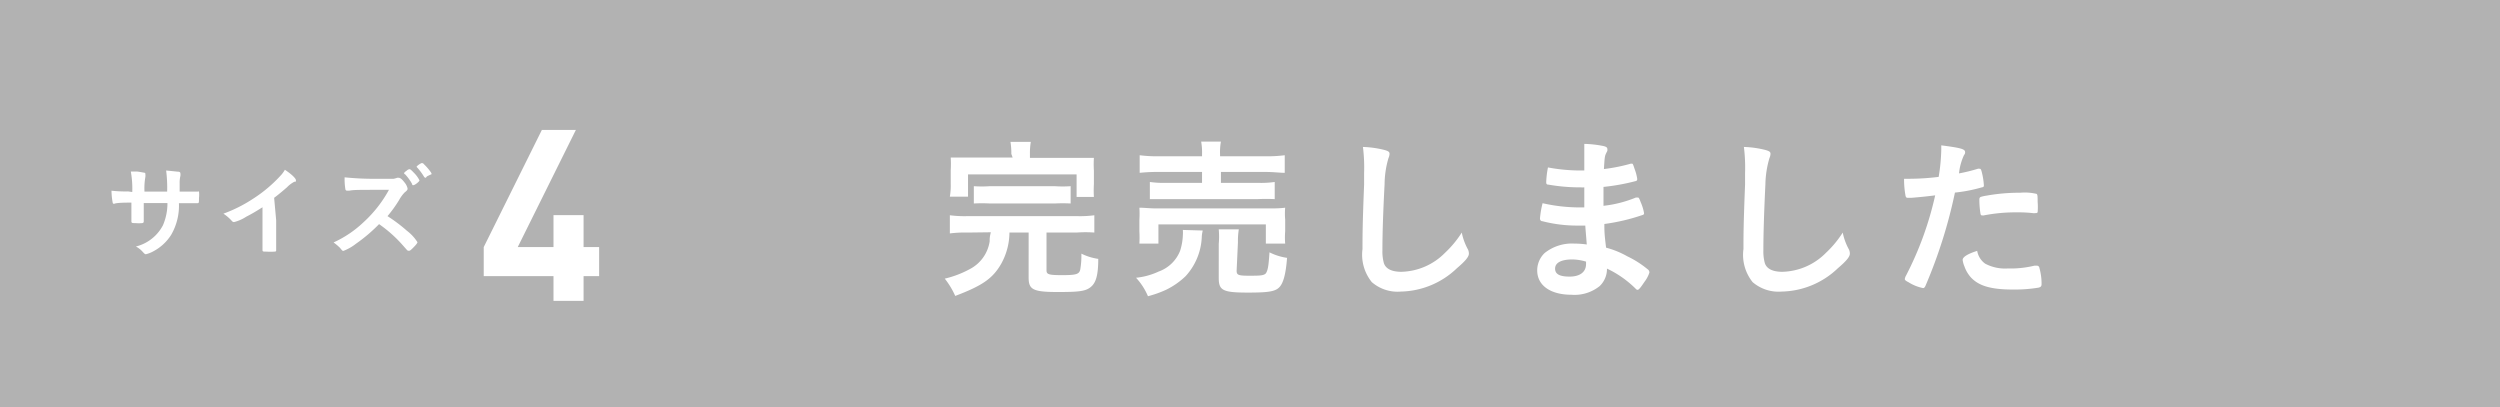
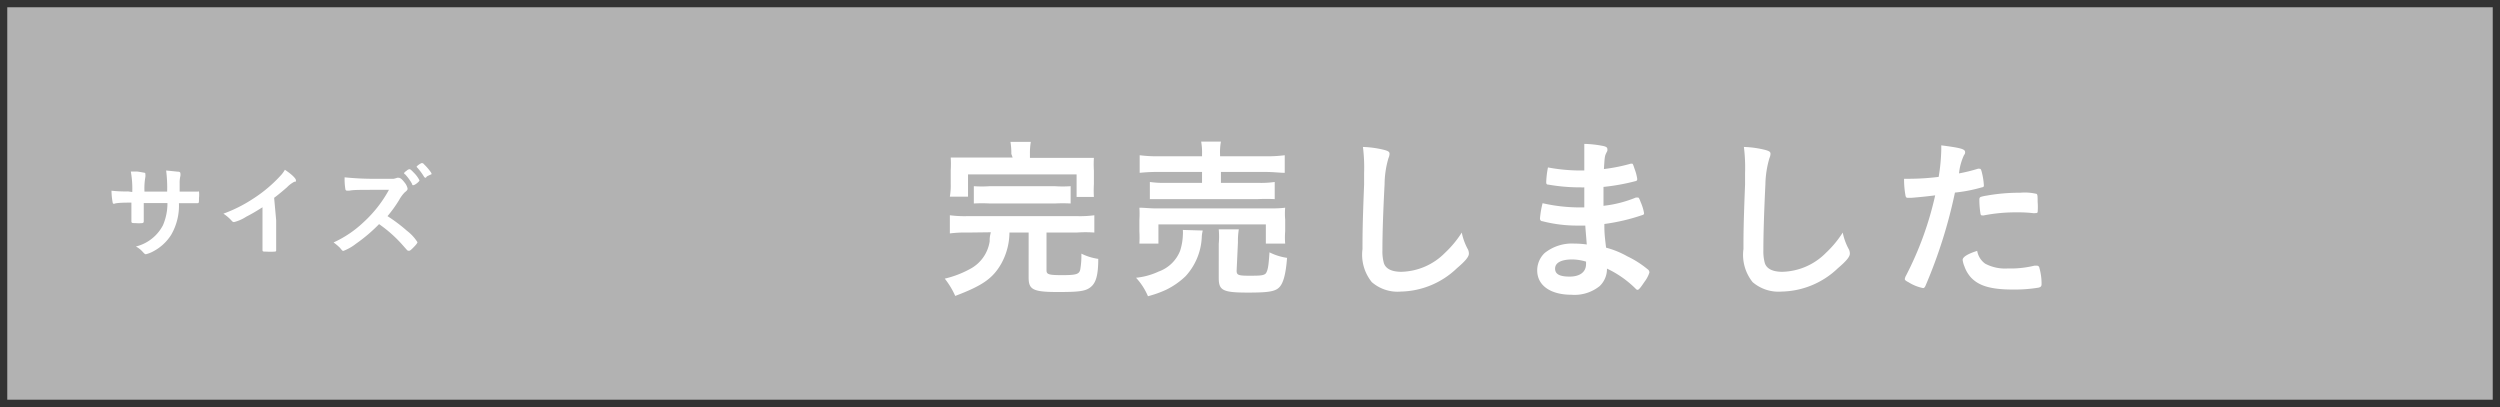
<svg xmlns="http://www.w3.org/2000/svg" viewBox="0 0 172 28">
  <rect x="0" y="0" width="172" height="28" fill="#333333" stroke="none" />
  <defs>
    <style>.cls-1{fill:#b2b2b2;}.cls-2{fill:#fff;}</style>
  </defs>
  <g id="レイヤー_2" data-name="レイヤー 2">
    <g id="指定">
      <rect class="cls-1" x="0.5" y="0.5" width="171" height="27" />
-       <path class="cls-1" d="M171,1V27H1V1H171m1-1H0V28H172V0Z" />
      <path class="cls-2" d="M66.58,16a8.2,8.2,0,0,0-1.23.06V14.81a7.81,7.81,0,0,0,1.23.06h7.51a7.46,7.46,0,0,0,1.2-.06V16A8,8,0,0,0,74.08,16H72v2.6c0,.28.15.33,1.1.33s1.15-.07,1.22-.38a5.41,5.41,0,0,0,.08-.92v-.18a3.78,3.78,0,0,0,1.16.36c0,1.13-.16,1.65-.52,1.94s-.8.34-2.27.34c-1.71,0-2-.17-2-1V16H69.45a4.48,4.48,0,0,1-.58,2.17c-.58,1-1.3,1.49-3.15,2.19A5.61,5.61,0,0,0,65,19.17a6.84,6.84,0,0,0,1.73-.66,2.58,2.58,0,0,0,1.36-1.91c0-.19,0-.31.08-.62Zm3-5.41a4.87,4.87,0,0,0-.06-.83h1.4a4.56,4.56,0,0,0-.06.83v.27H74c.57,0,.88,0,1.26,0a6.85,6.85,0,0,0,0,.87v.94a7.34,7.34,0,0,0,0,.88H74.07V12H66.6v1.53H65.35a4.54,4.54,0,0,0,.06-.89v-.93a7.06,7.06,0,0,0,0-.87c.37,0,.7,0,1.26,0h3ZM67,12.81a8,8,0,0,0,1.1,0h4.47a7.94,7.94,0,0,0,1.09,0V14a10.44,10.44,0,0,0-1.09,0H68.11A10.53,10.53,0,0,0,67,14Z" />
      <path class="cls-2" d="M82.75,15.86a2.16,2.16,0,0,0-.07.49A4.24,4.24,0,0,1,81.57,19a5.25,5.25,0,0,1-1.35.94,7.33,7.33,0,0,1-1.24.44,4.4,4.4,0,0,0-.82-1.27,4.82,4.82,0,0,0,1.56-.43,2.48,2.48,0,0,0,1.47-1.42,4,4,0,0,0,.19-1.06,2.53,2.53,0,0,0,0-.38Zm-4.36.9a7.33,7.33,0,0,0,0-.83v-.8a7.06,7.06,0,0,0,0-.84c.35,0,.68.05,1.22.05h7.56c.56,0,.83,0,1.25-.05a4.59,4.59,0,0,0,0,.81v.82a5.19,5.19,0,0,0,0,.84H87.09V15.44H79.7v1.32Zm4.31-6.14a4.26,4.26,0,0,0-.06-.88H84a4,4,0,0,0-.06.88v.13h3.08a9.11,9.11,0,0,0,1.37-.07v1.21c-.35,0-.76-.06-1.34-.06H84v.75h2.53a6.77,6.77,0,0,0,1.17-.06V13.7a11.56,11.56,0,0,0-1.17,0H80.27c-.54,0-.81,0-1.16,0V12.52a6.84,6.84,0,0,0,1.16.06H82.7v-.75H79.77a12.27,12.27,0,0,0-1.36.06V10.68a9.09,9.09,0,0,0,1.38.07H82.7Zm2.38,8c0,.3.11.35.85.35s1.08,0,1.19-.21.16-.45.22-1.4a3.91,3.91,0,0,0,1.21.38c-.09,1.17-.27,1.79-.57,2.06s-.81.33-2.13.33c-1.72,0-2-.15-2-1V16.78a5.69,5.69,0,0,0,0-1h1.38a5.07,5.07,0,0,0-.06.89Z" />
      <path class="cls-2" d="M95.22,10.31c.3.08.38.14.38.27a.72.72,0,0,1-.07.29,6.45,6.45,0,0,0-.27,1.79c-.1,1.91-.15,3.4-.15,4.58a3,3,0,0,0,.1.86c.13.4.55.6,1.21.6a4.36,4.36,0,0,0,3-1.31A7.11,7.11,0,0,0,100.57,16a4,4,0,0,0,.43,1.17.67.67,0,0,1,.06.28c0,.21-.23.5-.82,1a5.73,5.73,0,0,1-3.86,1.61,2.7,2.7,0,0,1-2-.65,3,3,0,0,1-.64-2.28c0-.93,0-1.64.11-4.42,0-.42,0-.67,0-.78a11.55,11.55,0,0,0-.08-1.82A6.89,6.89,0,0,1,95.22,10.31Z" />
      <path class="cls-2" d="M109,14.22c0-.59,0-.59,0-1.33a1.43,1.43,0,0,1-.26,0,12.45,12.45,0,0,1-2.22-.19c-.12,0-.14-.06-.14-.18a6.31,6.31,0,0,1,.12-1,12.25,12.25,0,0,0,2.2.21h.3V10.9c0-.41,0-.6,0-1a7.3,7.3,0,0,1,1.28.14c.24.05.31.11.31.24s0,.08-.09.27-.1.25-.15,1.08a11.84,11.84,0,0,0,1.85-.37h.06c.08,0,.08,0,.21.39a3.11,3.11,0,0,1,.17.65c0,.09,0,.14-.15.17a14.41,14.41,0,0,1-2.17.39c0,.85,0,.89,0,1.3a8.23,8.23,0,0,0,2.23-.57l.12,0c.07,0,.09,0,.21.32a3.19,3.19,0,0,1,.23.75c0,.06,0,.11-.13.14a13.51,13.51,0,0,1-2.6.61c0,.45,0,.7.12,1.63a6.08,6.08,0,0,1,1.45.59,6.74,6.74,0,0,1,1.4.89.27.27,0,0,1,.13.23,2.13,2.13,0,0,1-.34.64c-.26.39-.39.55-.47.55a.14.14,0,0,1-.11-.05,7.07,7.07,0,0,0-2-1.41,1.63,1.63,0,0,1-.5,1.2,2.75,2.75,0,0,1-1.93.6c-1.46,0-2.37-.64-2.37-1.68a1.65,1.65,0,0,1,.51-1.19,3,3,0,0,1,2.06-.65,6,6,0,0,1,.84.06c-.06-.78-.09-1.05-.1-1.3h-.57a9.52,9.52,0,0,1-2.38-.3c-.12,0-.17-.1-.17-.19a6.41,6.41,0,0,1,.18-1.05,11.39,11.39,0,0,0,2.56.29H109Zm-.83,3.63c-.76,0-1.18.23-1.18.63s.35.55,1,.55,1.13-.27,1.13-.87V18A3.45,3.45,0,0,0,108.19,17.85Z" />
      <path class="cls-2" d="M121.43,10.31c.3.08.38.14.38.27a.72.72,0,0,1-.07.29,6.75,6.75,0,0,0-.28,1.79c-.09,1.91-.14,3.4-.14,4.58a3,3,0,0,0,.1.86c.13.4.55.6,1.21.6a4.36,4.36,0,0,0,3-1.31A7.11,7.11,0,0,0,126.78,16a4,4,0,0,0,.43,1.17.67.67,0,0,1,.06.28c0,.21-.23.5-.82,1a5.74,5.74,0,0,1-3.87,1.61,2.73,2.73,0,0,1-2-.65,3,3,0,0,1-.63-2.28c0-.93,0-1.64.11-4.42,0-.42,0-.67,0-.78a11.55,11.55,0,0,0-.08-1.82A6.89,6.89,0,0,1,121.43,10.31Z" />
      <path class="cls-2" d="M131.5,13.61h-.21c-.11,0-.17,0-.2-.2A6.18,6.18,0,0,1,131,12.3h.38a17,17,0,0,0,2-.13,13,13,0,0,0,.18-1.88V10c1.39.18,1.65.26,1.64.48,0,.06,0,.09-.08.2a3.87,3.87,0,0,0-.34,1.25,11.21,11.21,0,0,0,1.3-.32.16.16,0,0,1,.09,0c.11,0,.13,0,.23.46a4.81,4.81,0,0,1,.09.67c0,.08,0,.13-.14.15a10.37,10.37,0,0,1-1.85.36,33.92,33.92,0,0,1-2,6.35c-.06.16-.12.22-.19.22a2.93,2.93,0,0,1-1-.4c-.2-.1-.26-.16-.26-.22a.68.68,0,0,1,.09-.25,22.67,22.67,0,0,0,2-5.51C132.59,13.51,132.22,13.55,131.5,13.61Zm5.08,4.53a2.91,2.91,0,0,0,1.55.33,6.93,6.93,0,0,0,1.83-.19l.16,0a.17.17,0,0,1,.19.15,4,4,0,0,1,.15,1.11c0,.15-.05.21-.21.25a10,10,0,0,1-1.76.13c-1.49,0-2.32-.24-2.87-.81a2.24,2.24,0,0,1-.47-.79,1.63,1.63,0,0,1-.12-.44c0-.2.36-.42,1-.62A1.37,1.37,0,0,0,136.58,18.14Zm3.35-3.47a9,9,0,0,0-1.15-.06,11.42,11.42,0,0,0-2.3.21.15.15,0,0,1-.09,0c-.07,0-.1,0-.13-.1a6.26,6.26,0,0,1-.08-.92c0-.15,0-.22.12-.26a2.62,2.62,0,0,1,.37-.08,12.83,12.83,0,0,1,2.32-.2,3.52,3.52,0,0,1,1.13.08c.06.05.07.14.07.54a4.58,4.58,0,0,1,0,.72.12.12,0,0,1-.12.06Z" />
      <path class="cls-2" d="M9.1,13.21A6.71,6.71,0,0,0,9,11.8l.4,0c.08,0,.46.07.51.08A.09.09,0,0,1,10,12a.54.54,0,0,1,0,.18,4.59,4.59,0,0,0-.06,1h1.56a9.3,9.3,0,0,0-.07-1.45l.79.08c.14,0,.19.05.19.11a.57.57,0,0,1,0,.19,1.91,1.91,0,0,0-.05.49v.58c.7,0,1,0,1.18,0h.07a.1.1,0,0,1,.08,0,1.78,1.78,0,0,1,0,.44c0,.33,0,.36-.12.36h-.16c-.24,0-.3,0-1.1,0a4,4,0,0,1-.53,2.17,3.23,3.23,0,0,1-1.23,1.14,2,2,0,0,1-.51.2c-.06,0-.07,0-.22-.16a1.61,1.61,0,0,0-.47-.37,2.88,2.88,0,0,0,1.86-1.46,3.81,3.81,0,0,0,.31-1.53H9.89c0,.5,0,.5,0,1.13v.09c0,.1,0,.13-.1.16a2.64,2.64,0,0,1-.47,0c-.24,0-.28,0-.28-.15v-.1c0-.64,0-.75,0-1.16-.37,0-1,0-1.18.08h0c-.06,0-.09,0-.11-.09a5,5,0,0,1-.08-.81,8.58,8.58,0,0,0,1.14.05Z" />
      <path class="cls-2" d="M19,15.15c0,.88,0,1.53,0,2v.05c0,.07,0,.1-.09.11a4.67,4.67,0,0,1-.62,0c-.21,0-.23,0-.23-.13v0c0-.36,0-1.16,0-2v-.92c-.48.3-.71.44-1.12.65a2.8,2.8,0,0,1-.84.37.19.19,0,0,1-.14-.07,2.93,2.93,0,0,0-.59-.51,9.63,9.63,0,0,0,2-1,9.53,9.53,0,0,0,2-1.69,2.13,2.13,0,0,0,.23-.33c.44.29.76.59.76.72s0,.08-.12.11a2,2,0,0,0-.5.38c-.31.27-.61.52-.88.72Z" />
      <path class="cls-2" d="M28,15.88a3,3,0,0,1,.72.78c0,.06-.09.18-.3.39s-.23.2-.28.2A.15.15,0,0,1,28,17.2l-.4-.45a9,9,0,0,0-1.52-1.33,11.05,11.05,0,0,1-1.59,1.35,3.31,3.31,0,0,1-.86.49c-.07,0-.07,0-.24-.21a3.82,3.82,0,0,0-.44-.37A7.49,7.49,0,0,0,25,15.3a8.57,8.57,0,0,0,1.76-2.24c-2.37,0-2.37,0-2.75.06h-.12a.12.12,0,0,1-.13-.12,4.27,4.27,0,0,1-.05-.8A19.79,19.79,0,0,0,26,12.3c.42,0,.85,0,1.08,0a1.42,1.42,0,0,0,.25-.07h.09c.12,0,.24.1.41.32a1,1,0,0,1,.21.41c0,.09,0,.12-.2.28a2.39,2.39,0,0,0-.38.52,8.67,8.67,0,0,1-.8,1.11A10.9,10.9,0,0,1,28,15.88Zm.37-3.19a3.28,3.28,0,0,0-.51-.71c-.05,0-.05,0-.05-.06s.05-.09.17-.18a.36.36,0,0,1,.19-.1c.06,0,.13.06.3.24a1.93,1.93,0,0,1,.39.53c0,.08-.32.33-.42.33S28.38,12.73,28.35,12.69Zm1-.53a.49.49,0,0,1-.12.08h0l0,0s0,0-.07-.07a3.92,3.92,0,0,0-.52-.69l0,0c0-.06.31-.27.37-.26s.07,0,.15.09a3.92,3.92,0,0,1,.47.55.52.52,0,0,1,.05.12S29.47,12.08,29.33,12.16Z" />
-       <path class="cls-2" d="M40.15,19V20.7H38.08V19h-4.8V17l4-8.06h2.34l-4,8.06h2.46v-2.2h2.07V17h1.07v2Z" />
    </g>
  </g>
</svg>